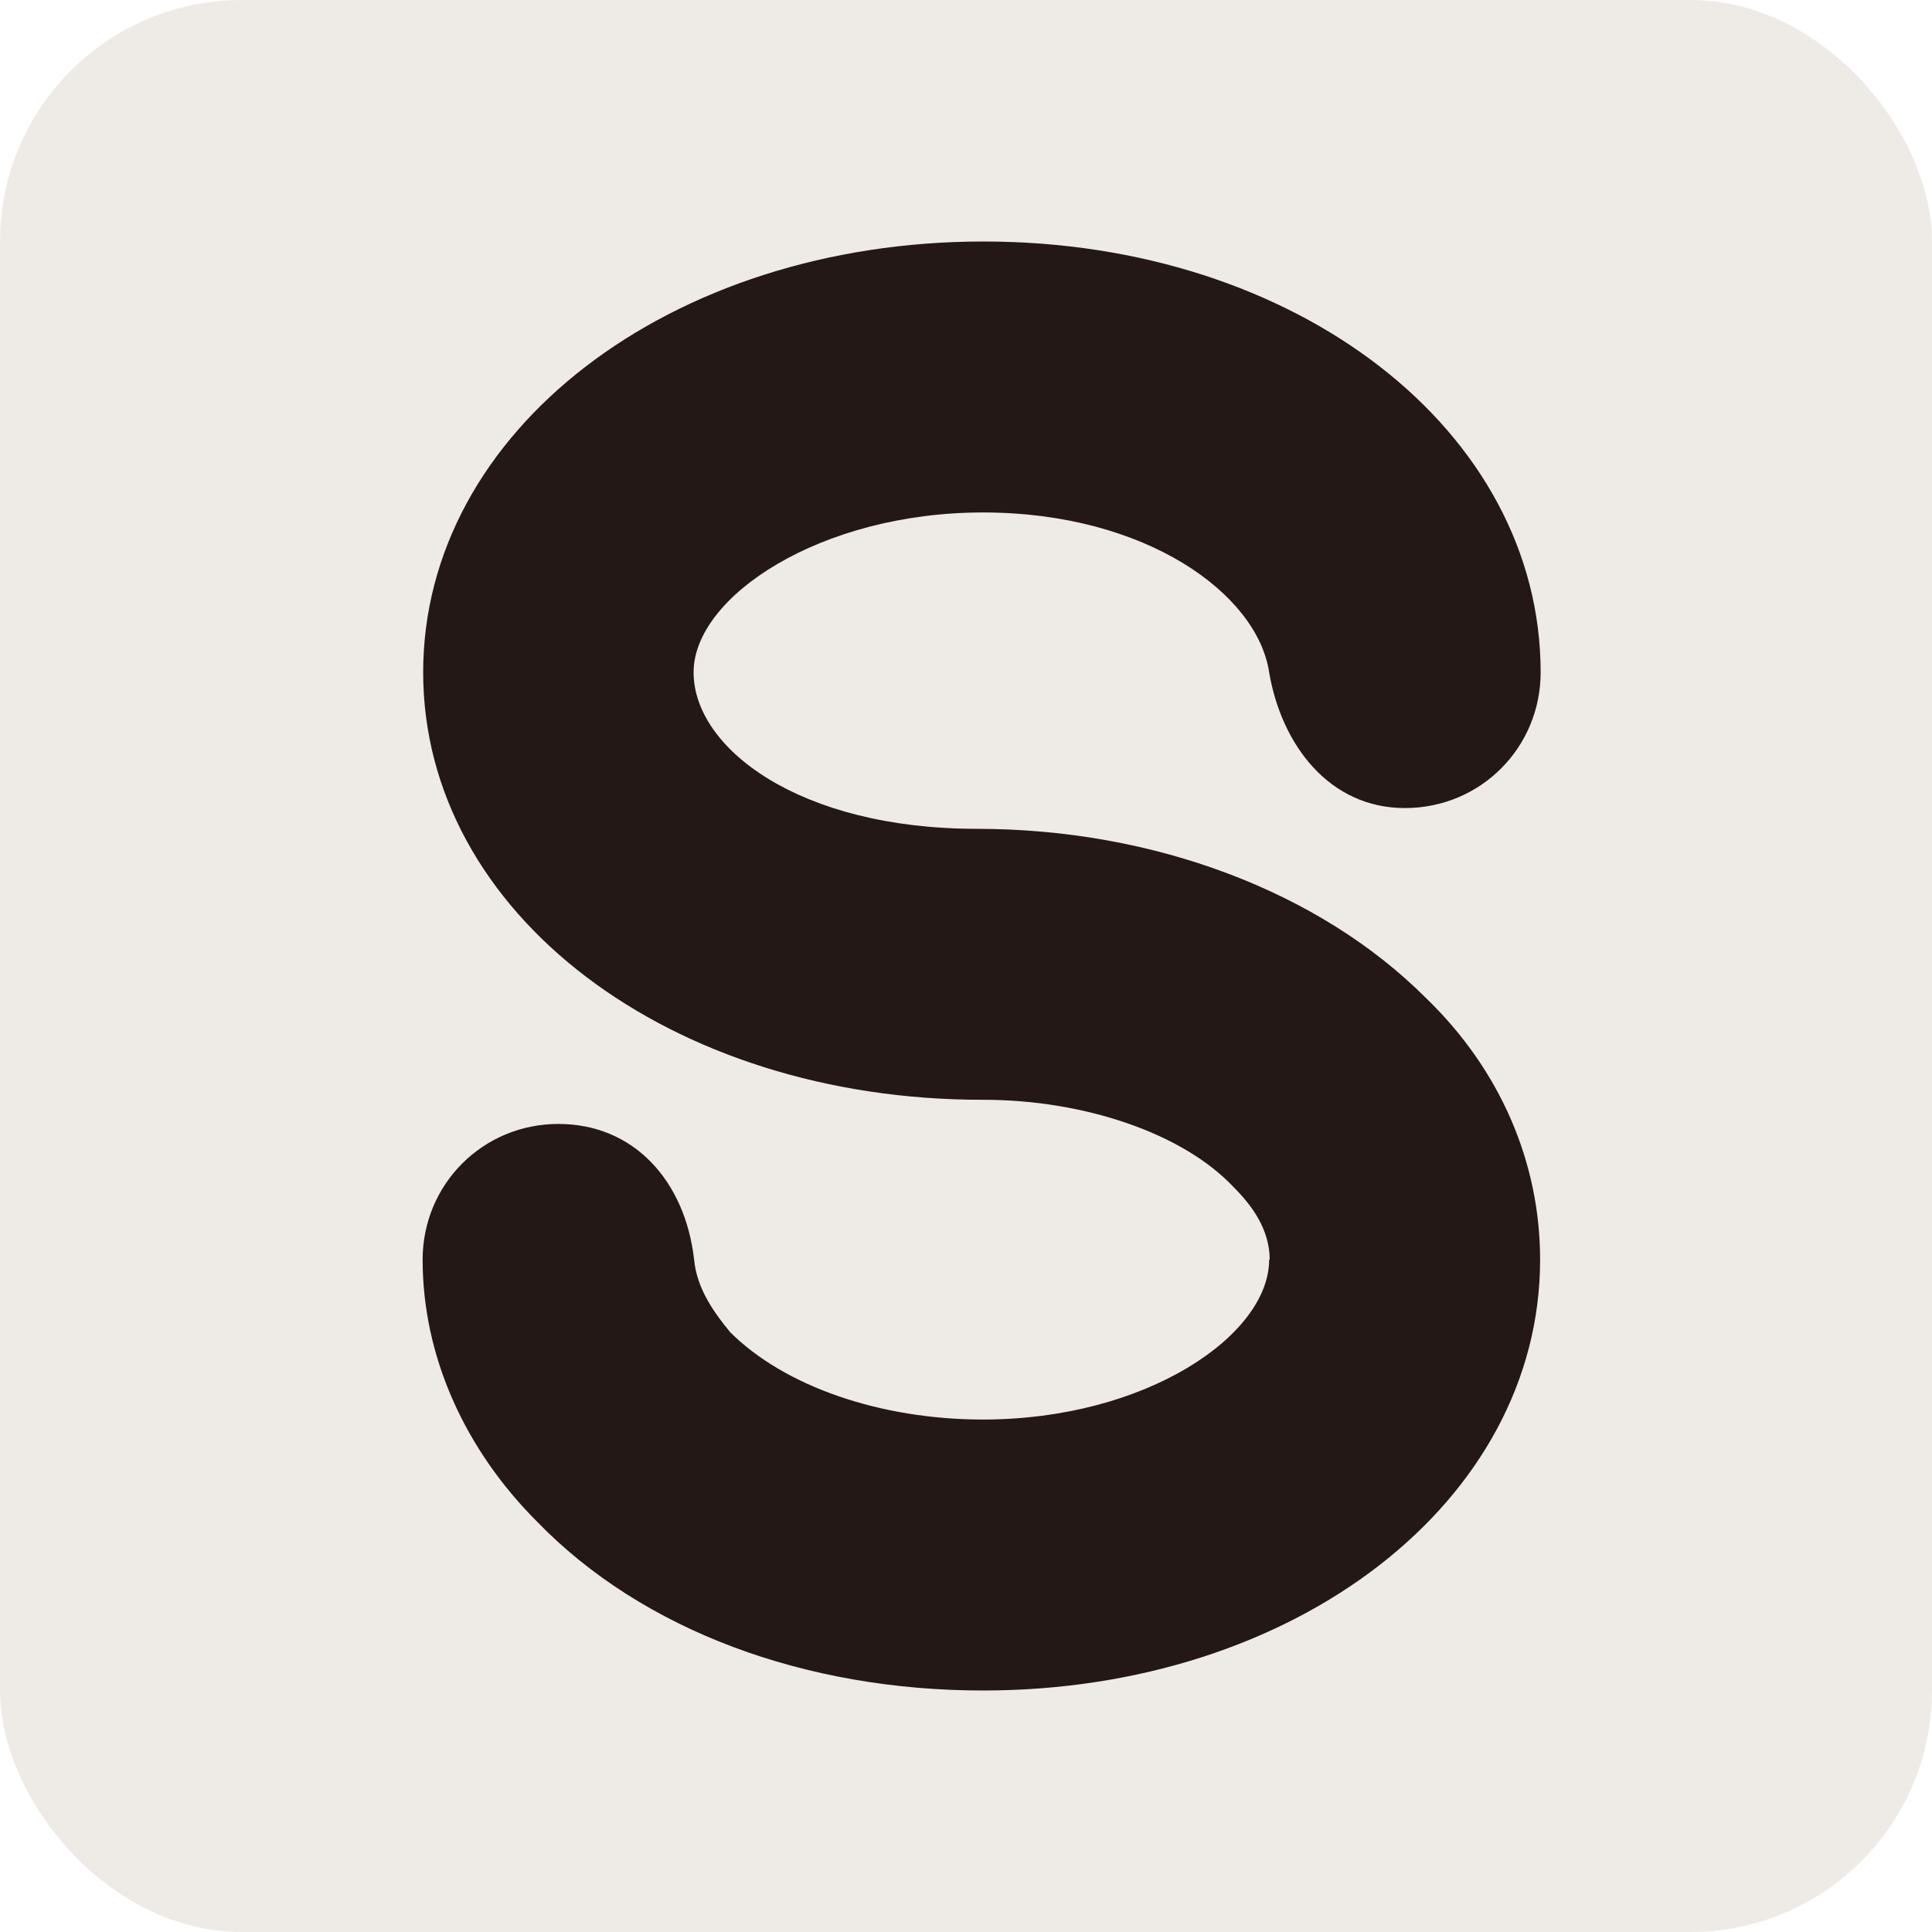
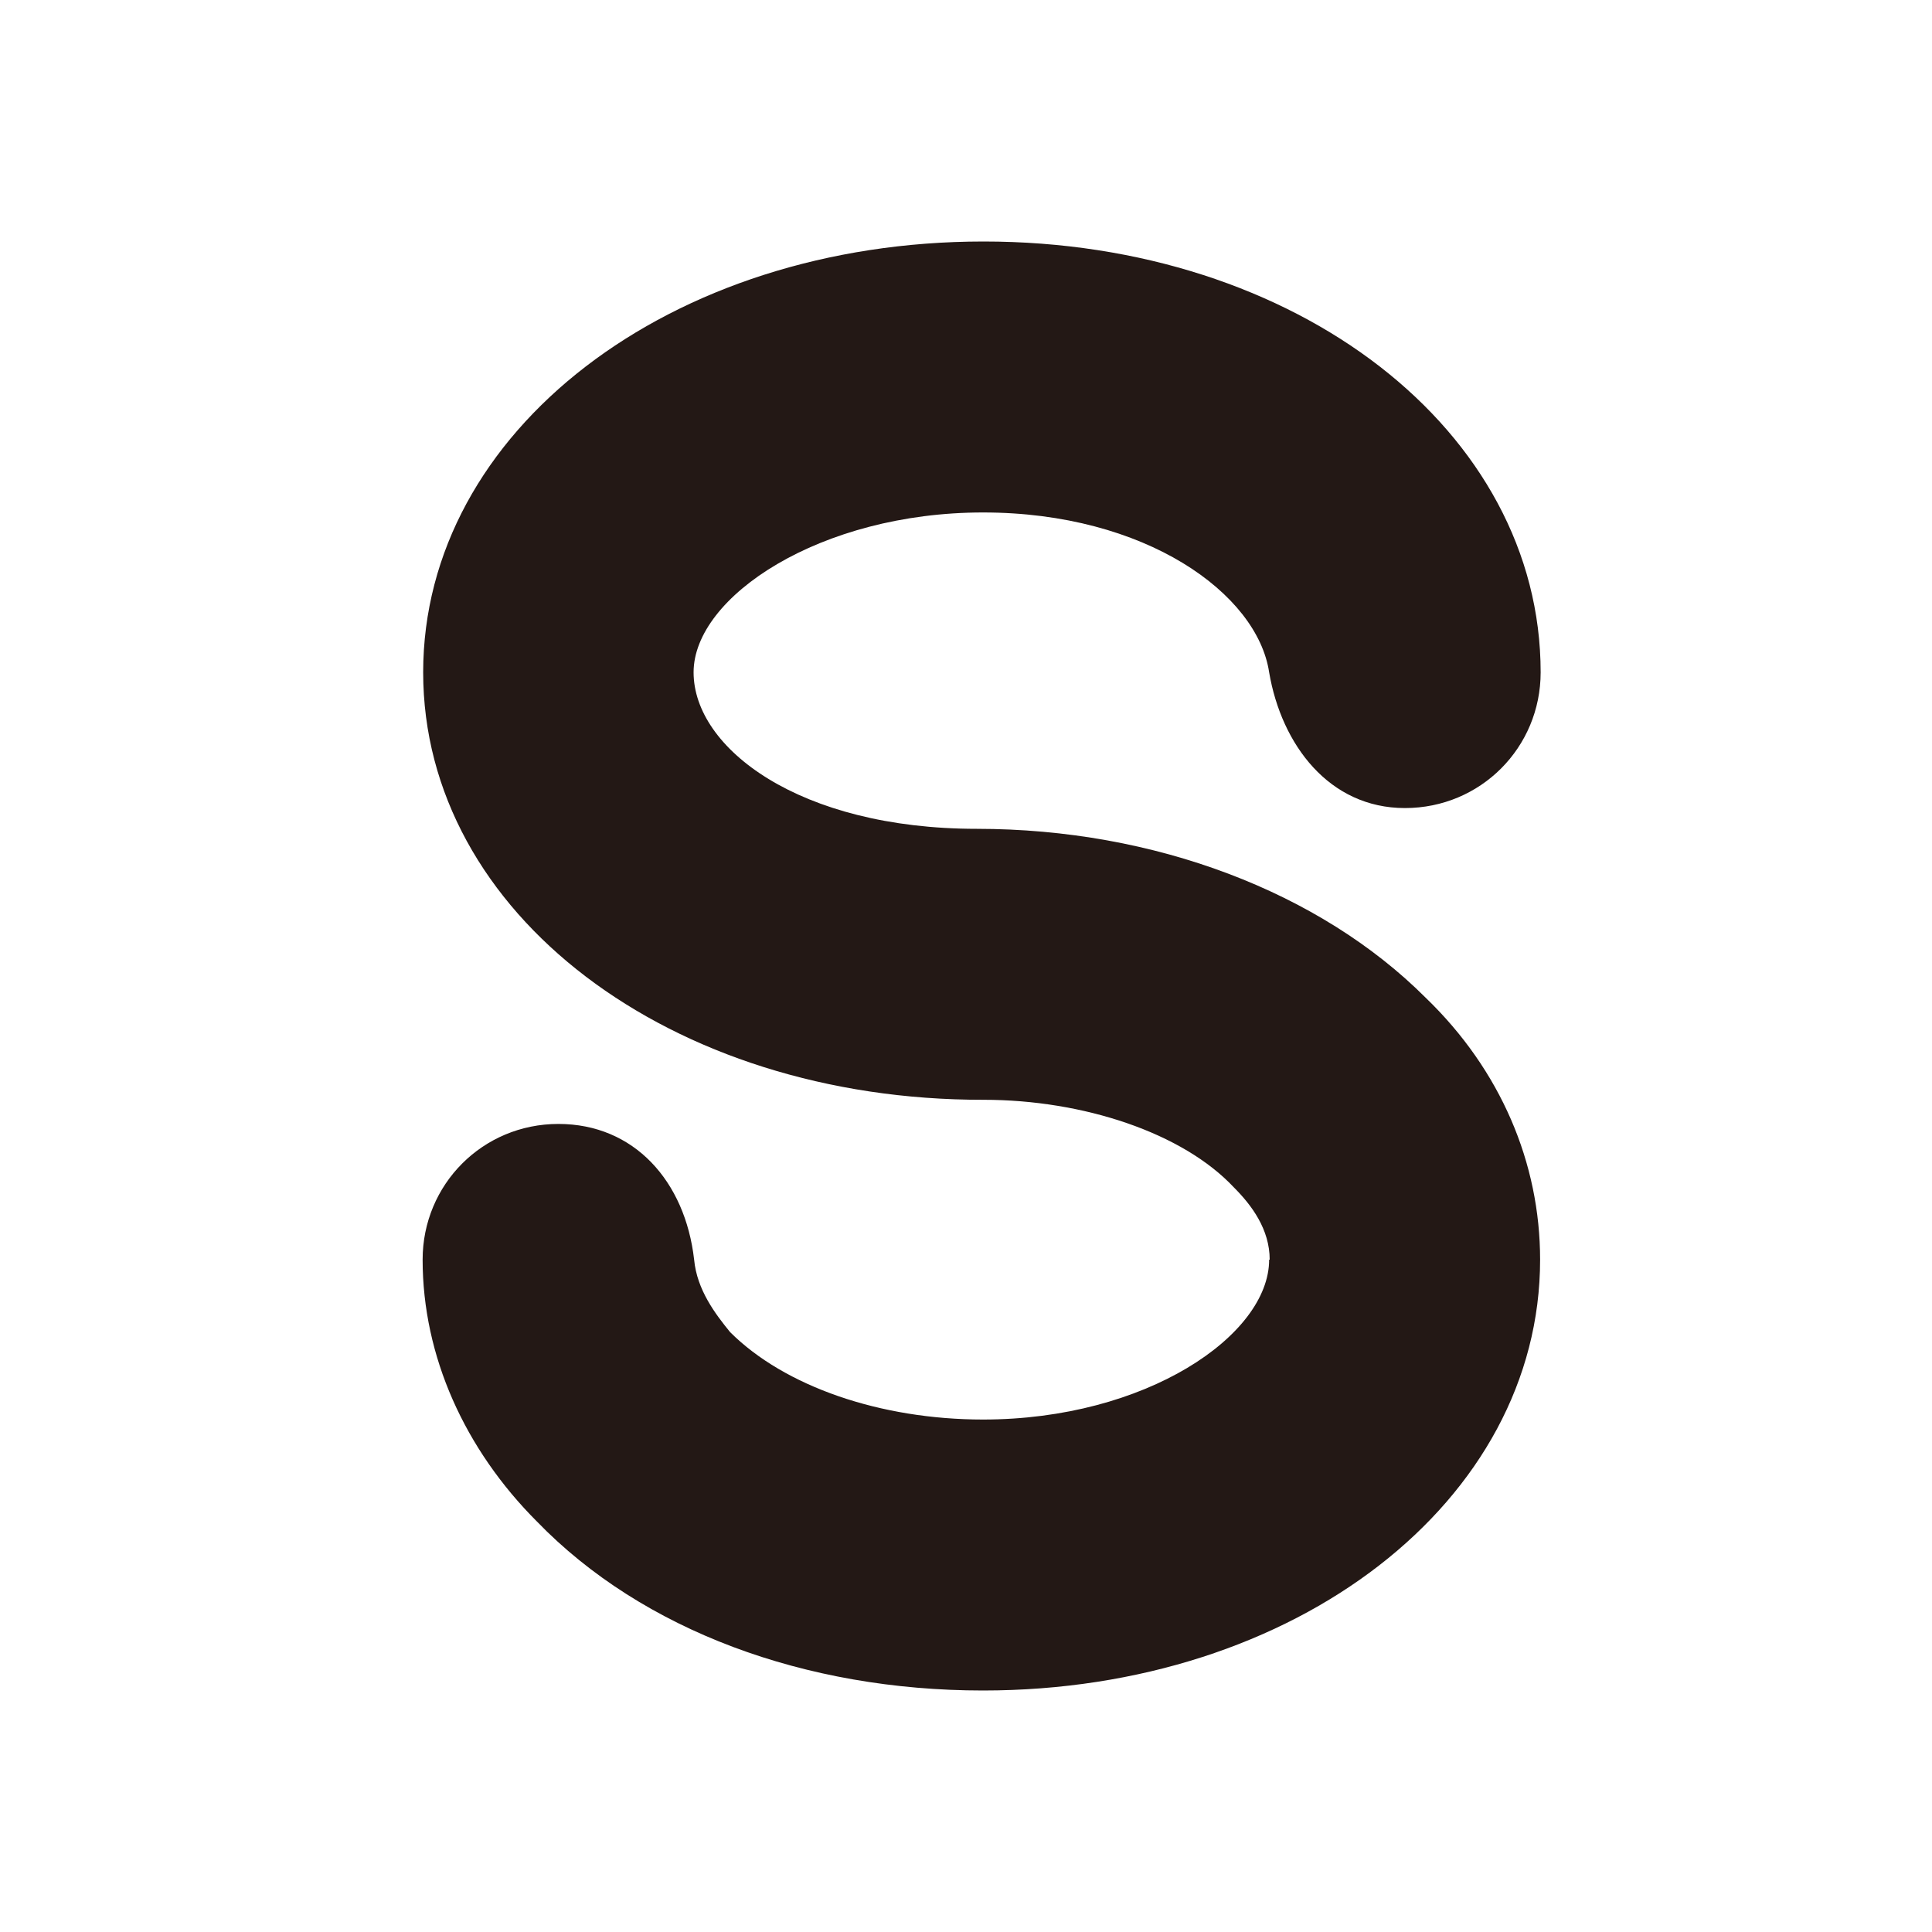
<svg xmlns="http://www.w3.org/2000/svg" width="32" height="32" viewBox="0 0 32 32" fill="none">
  <rect x="0" y="0" width="32" height="32" fill="#808080" stroke="none" />
  <g clip-path="url(#clip0_1332_2457)">
    <rect width="32" height="32" fill="white" />
-     <rect width="32" height="32" rx="4" fill="#EEEBE7" />
    <path d="M21.03 20.864C21.03 20.362 20.733 19.963 20.436 19.666C19.59 18.764 17.945 18.216 16.291 18.216C11.107 18.225 7.009 15.131 7.009 11.136C7.009 7.141 11.098 4 16.291 4C21.485 4 25.518 7.141 25.518 11.136C25.518 12.381 24.524 13.384 23.27 13.384C22.015 13.384 21.225 12.335 21.021 11.136C20.826 9.835 18.977 8.488 16.282 8.488C13.588 8.488 11.488 9.882 11.488 11.136C11.488 12.39 13.235 13.728 16.18 13.728C19.125 13.728 21.866 14.778 23.613 16.525C24.858 17.724 25.509 19.266 25.509 20.864C25.509 24.86 21.467 28 16.282 28C13.337 28 10.642 27.006 8.895 25.203C7.697 24.005 7 22.462 7 20.864C7 19.619 7.994 18.616 9.249 18.616C10.503 18.616 11.348 19.563 11.497 20.864C11.544 21.366 11.85 21.765 12.092 22.063C12.993 22.964 14.582 23.512 16.282 23.512C18.977 23.512 21.021 22.119 21.021 20.864H21.03Z" fill="#231815" />
  </g>
  <defs>
    <clipPath id="clip0_1332_2457">
      <rect width="32" height="32" fill="white" />
    </clipPath>
  </defs>
</svg>